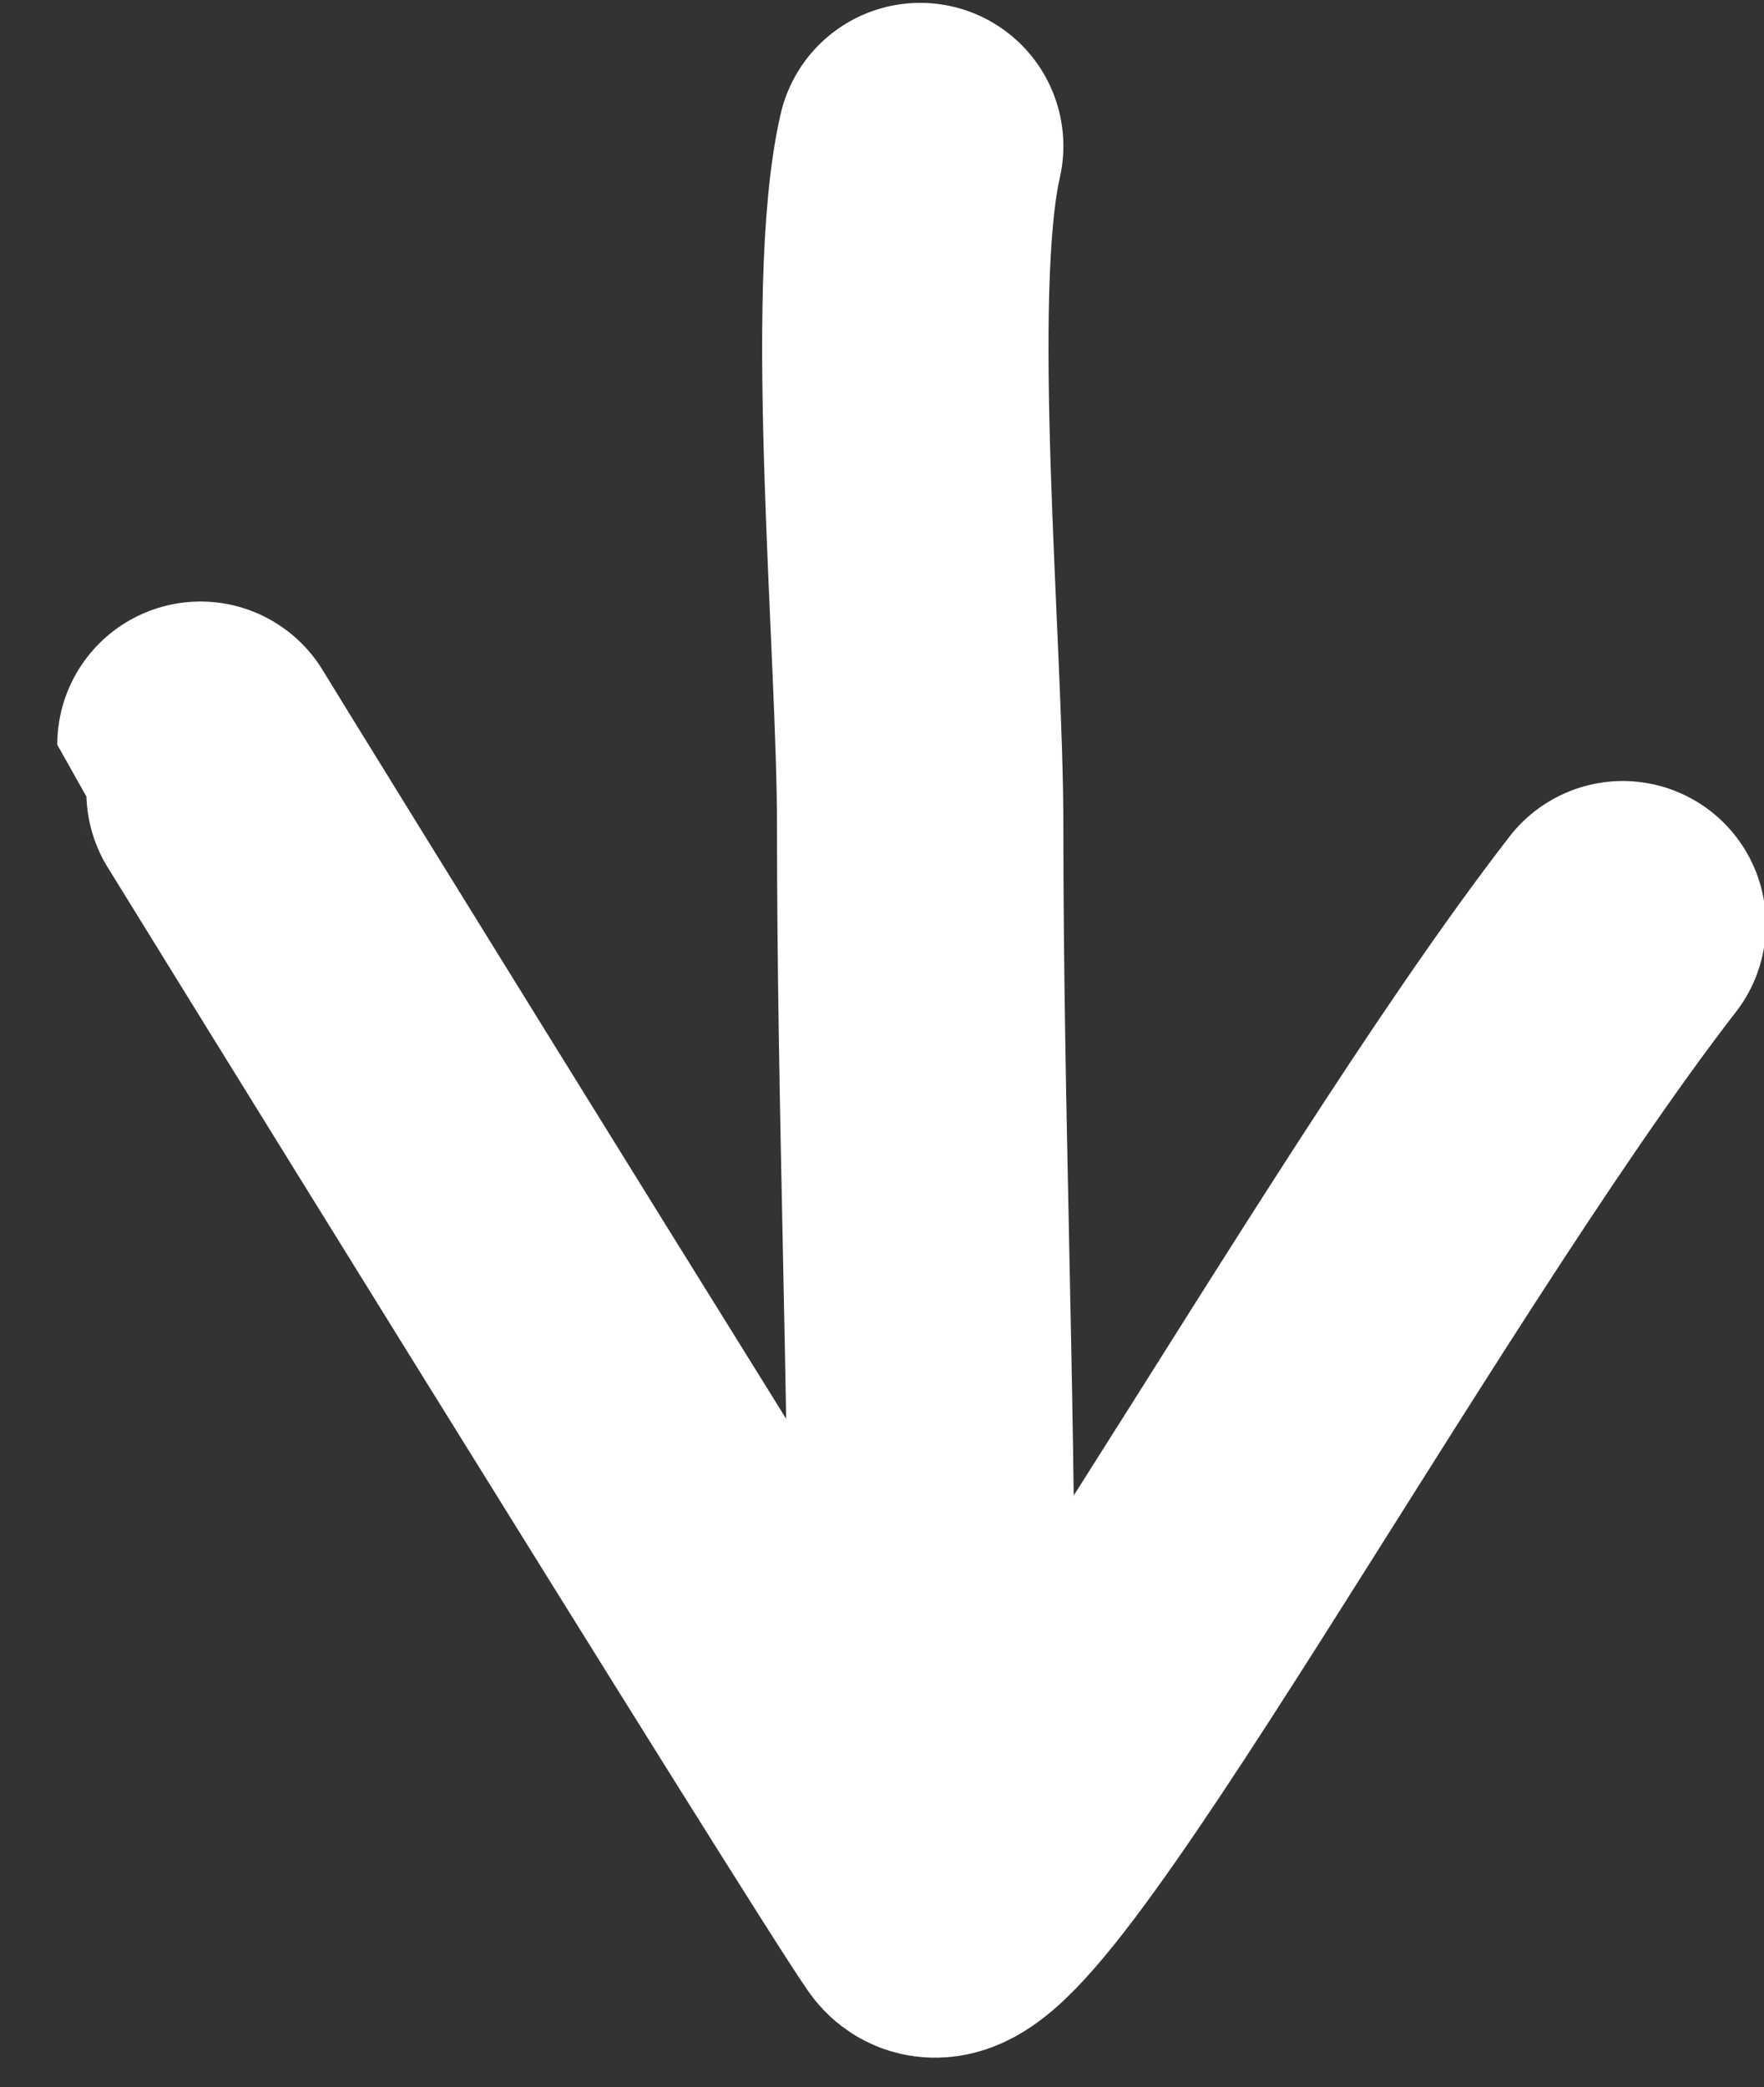
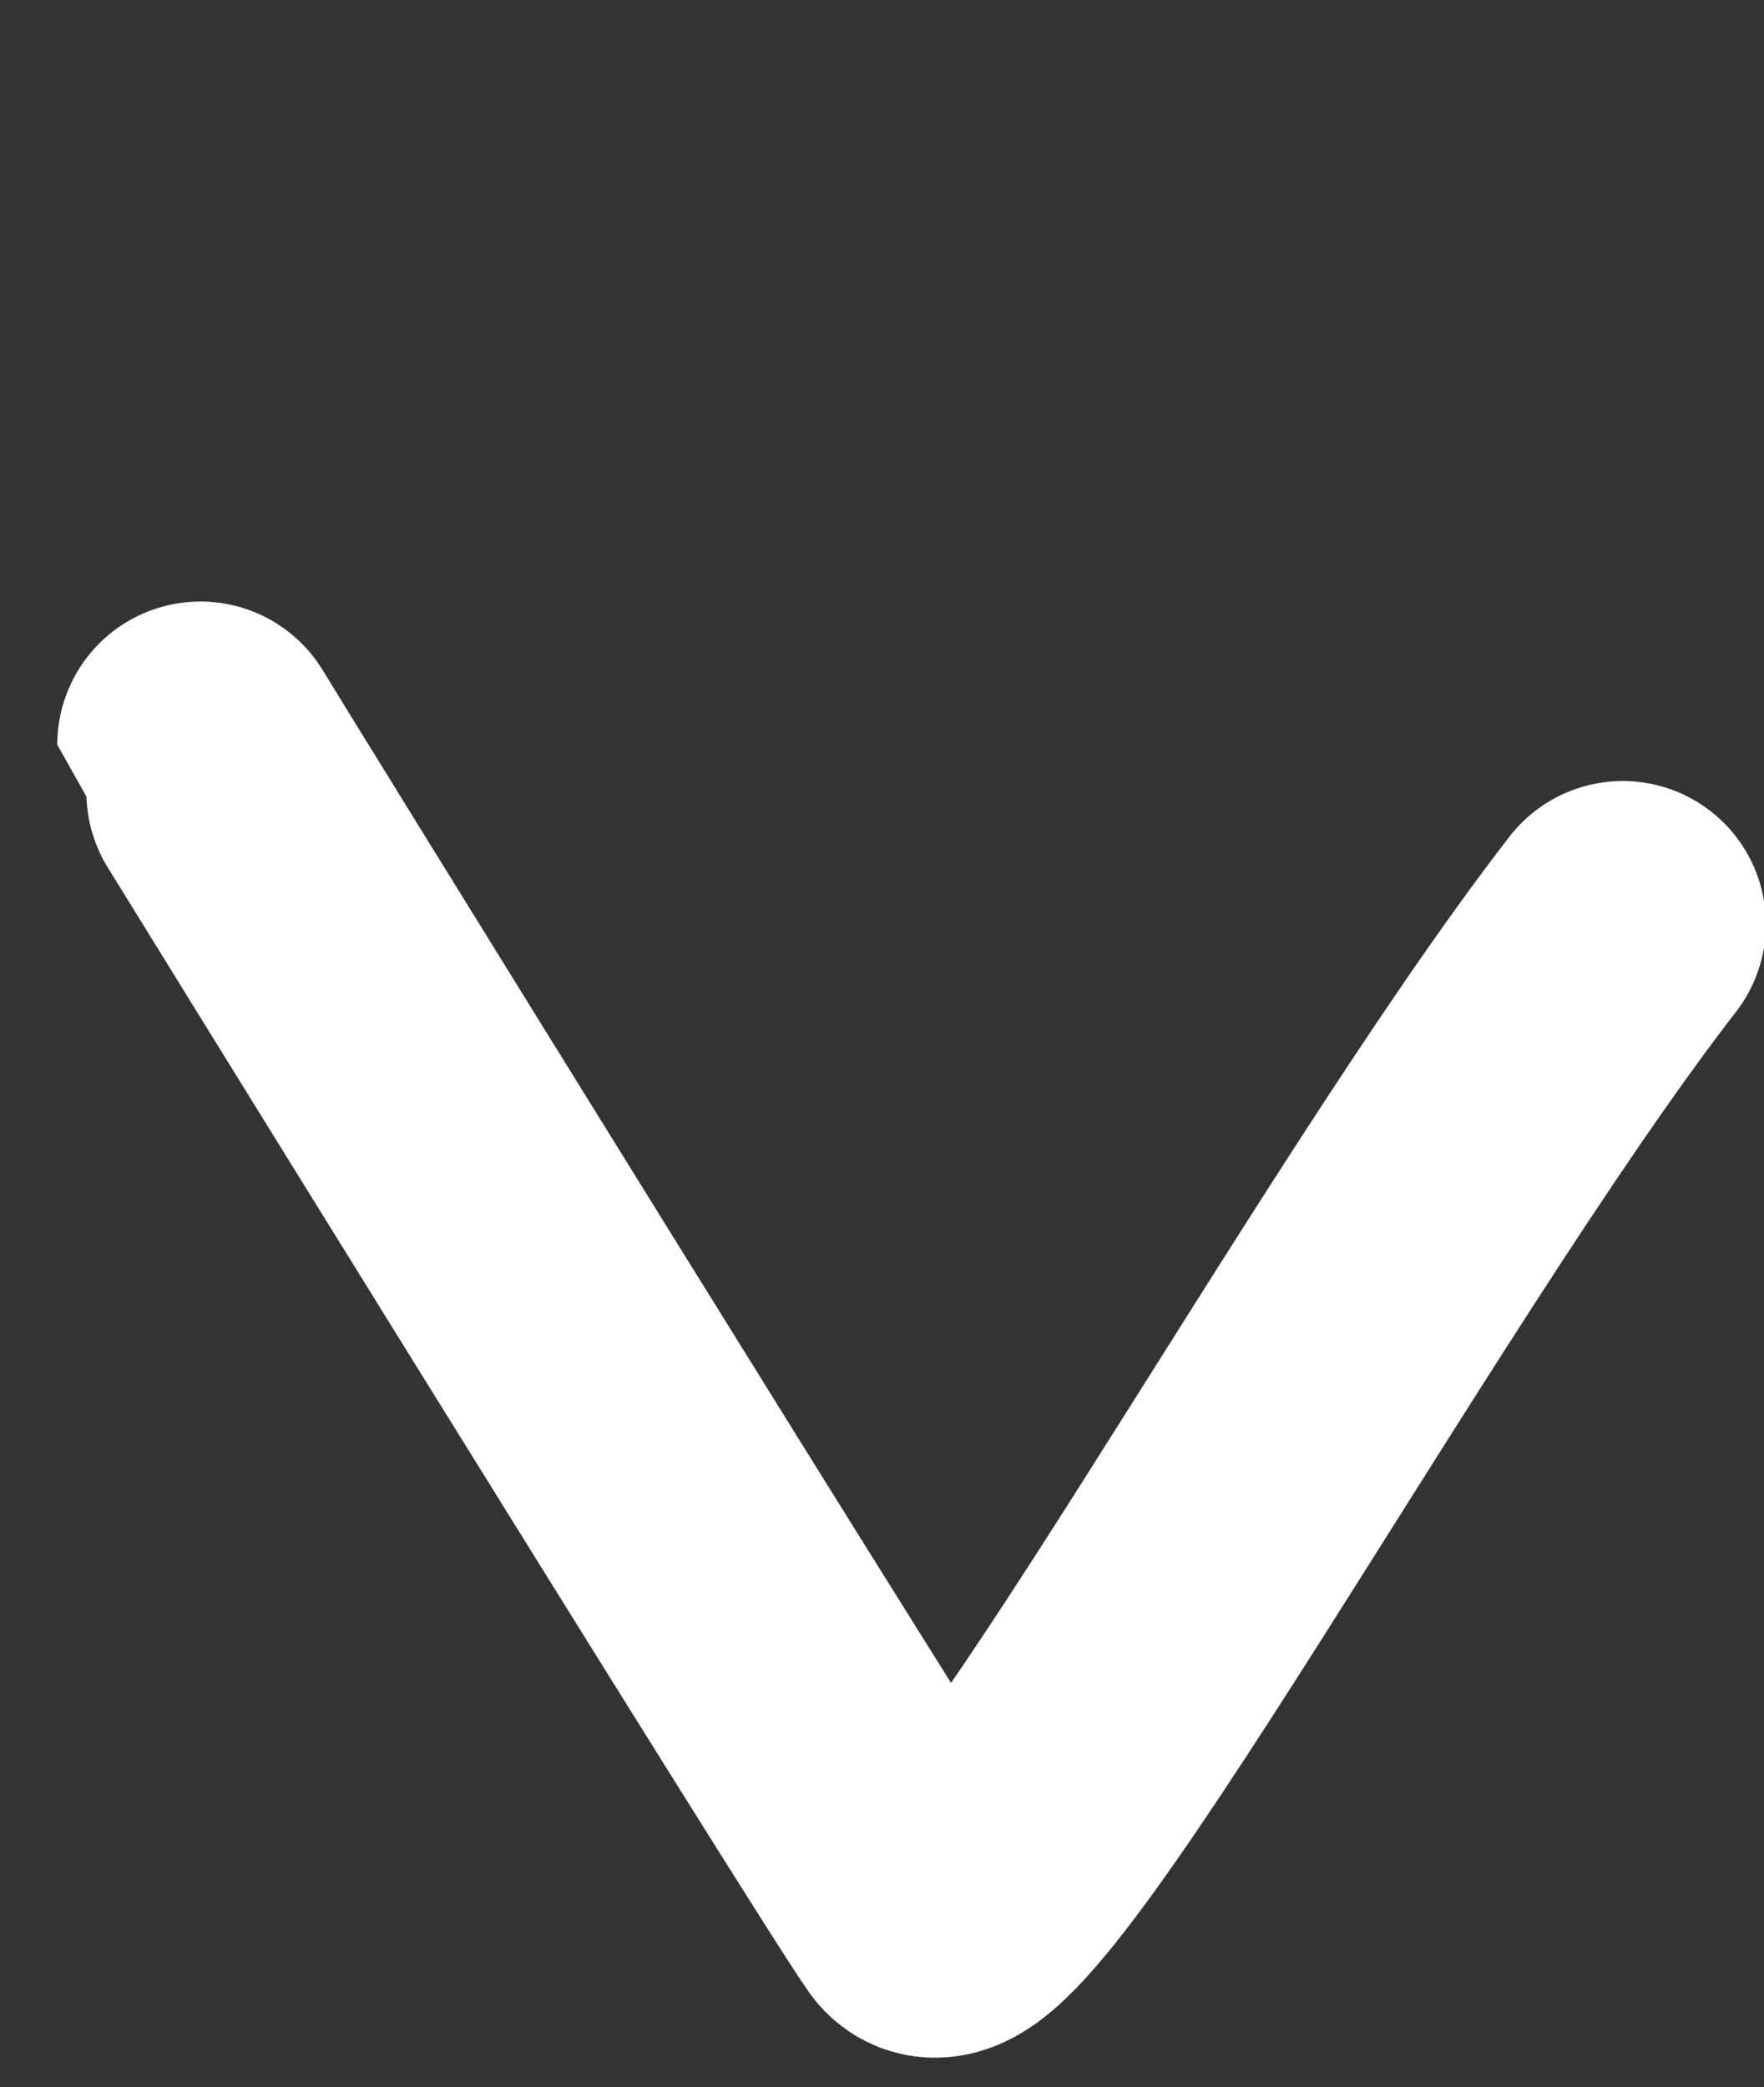
<svg xmlns="http://www.w3.org/2000/svg" viewBox="0 0 18.48 21.86">
  <rect x="0" y="0" width="18.48" height="21.86" fill="#333333" stroke="none" />
-   <path d="M9.64,1.53c-.35,1.53,0,5.25,0,7.12,0,2.89.12,5.82.12,8.68" fill="none" stroke="#fff" stroke-linecap="round" stroke-linejoin="round" stroke-width="3" />
  <path d="M17,9.68C14.35,13.1,10.23,20.75,9.7,20S2.1,7.81,2.1,7.8" fill="none" stroke="#fff" stroke-linecap="round" stroke-linejoin="round" stroke-width="3" />
</svg>